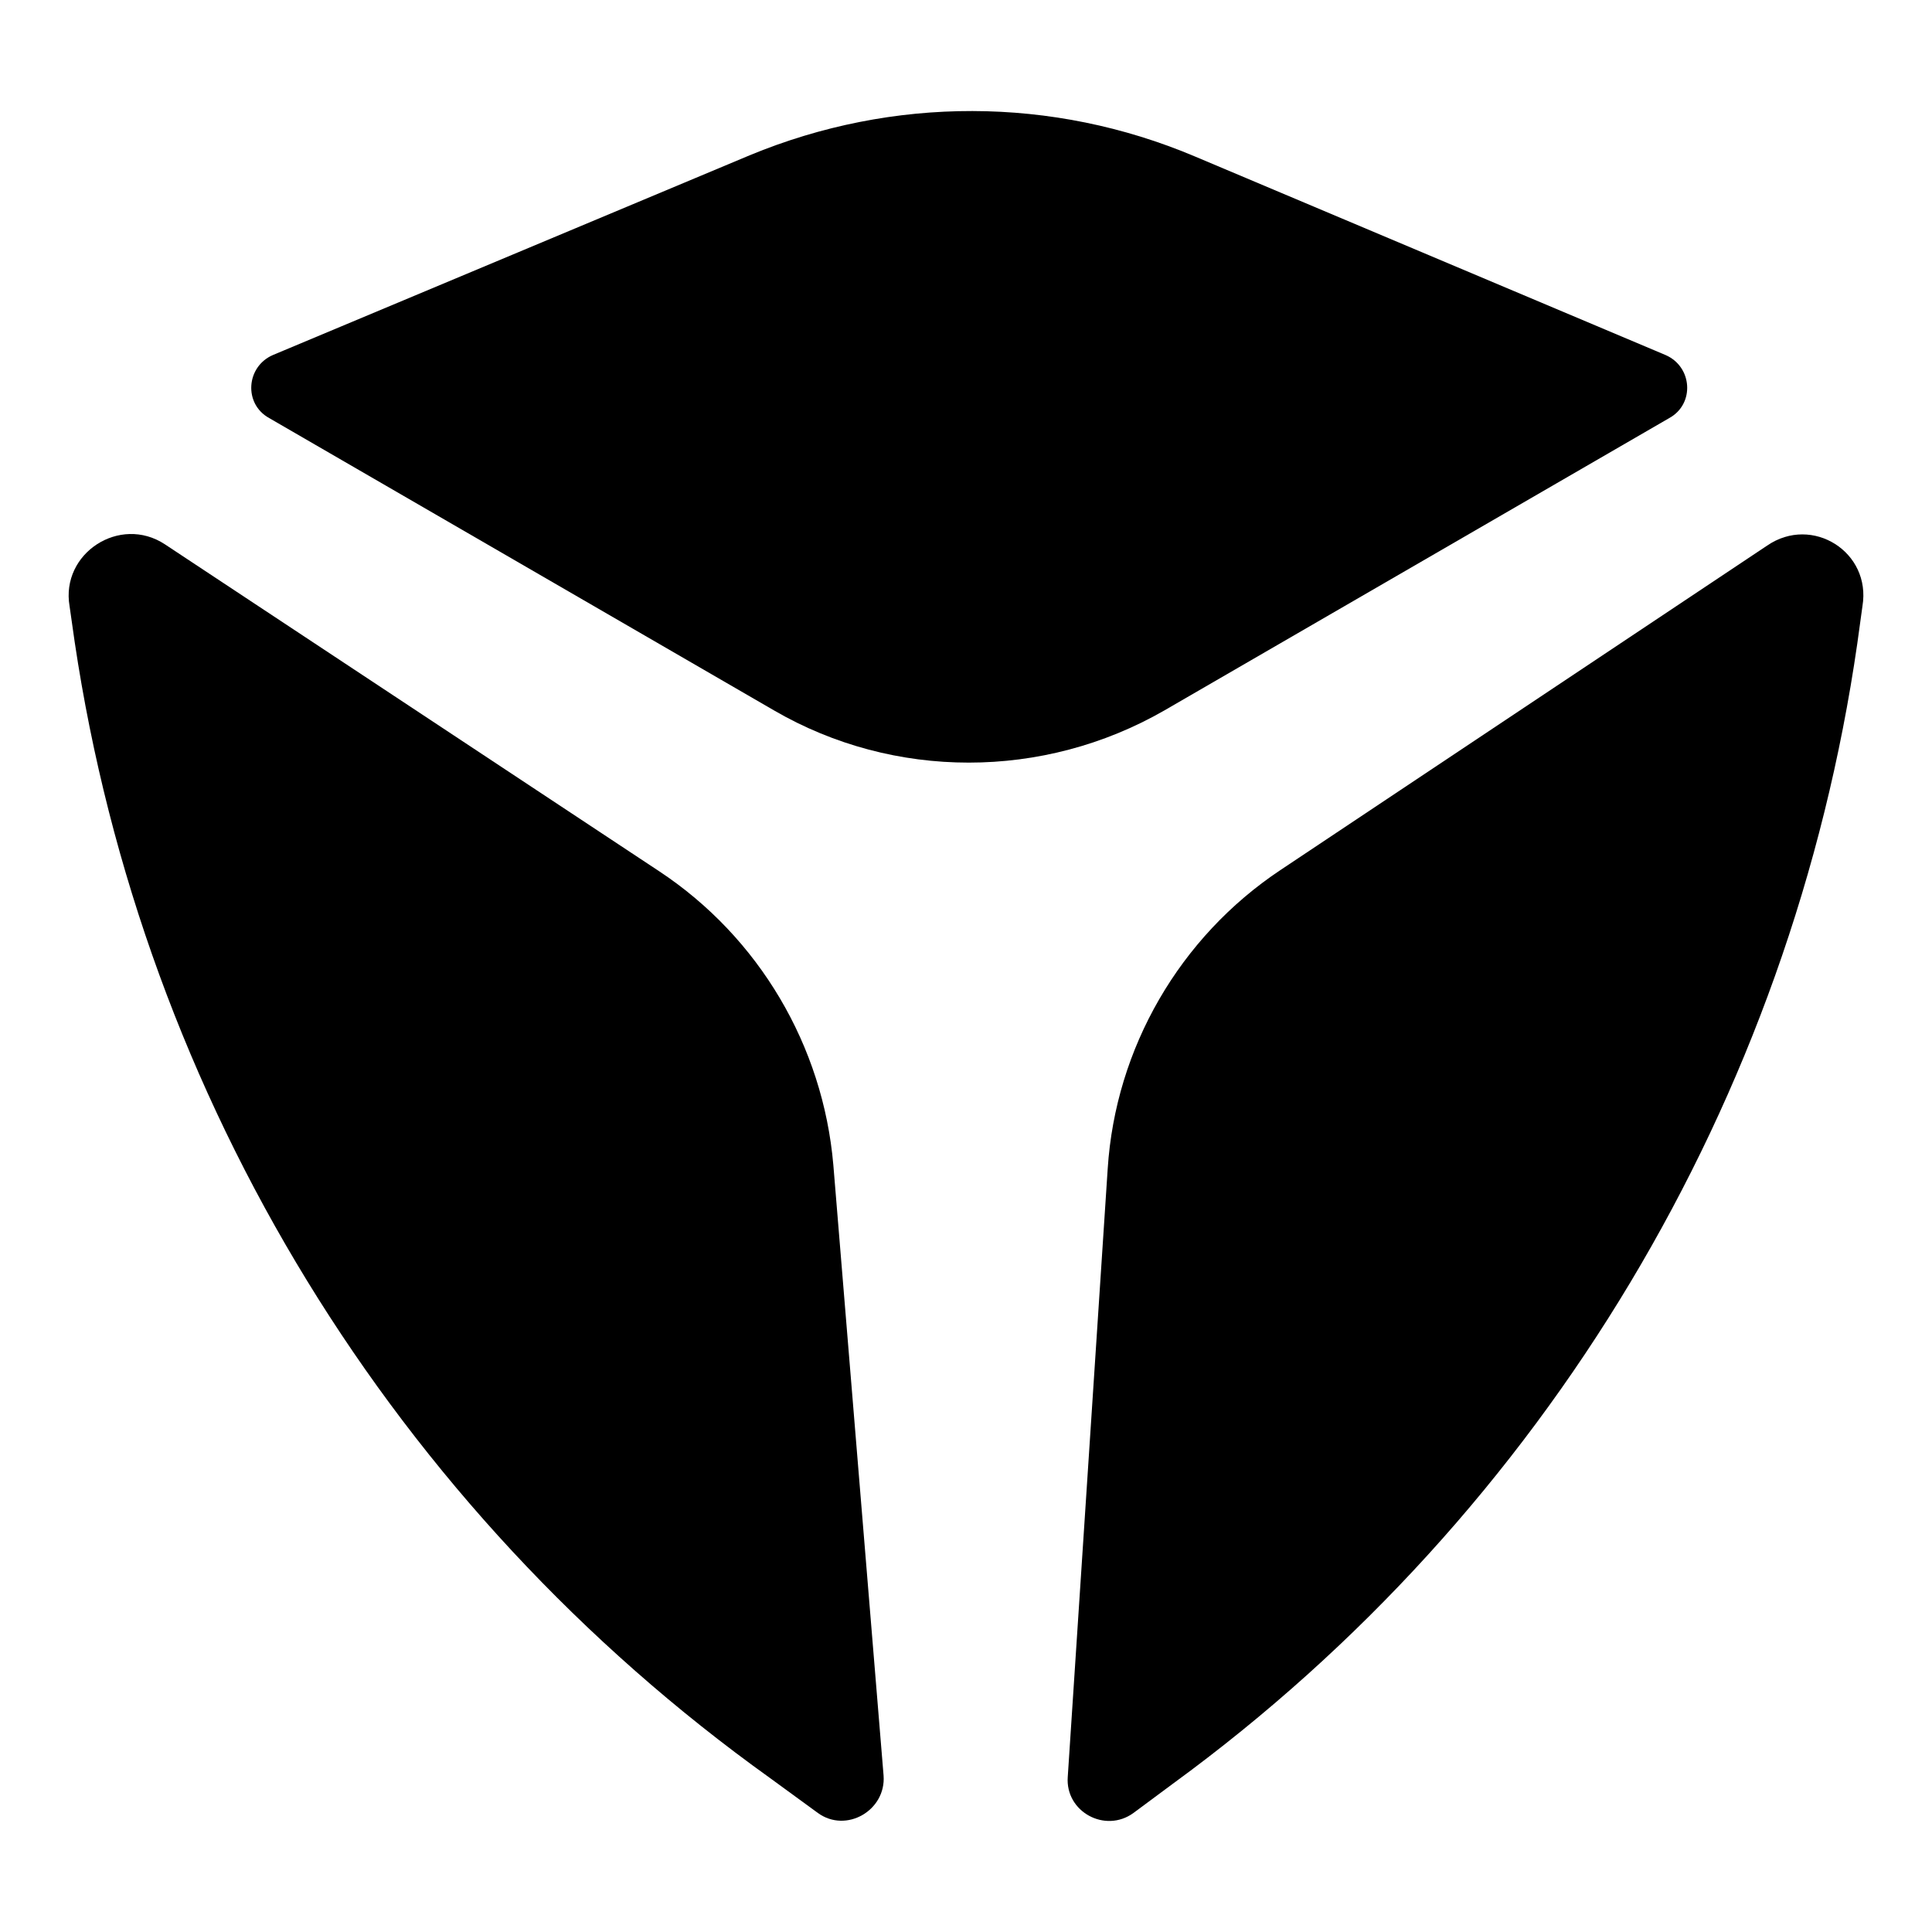
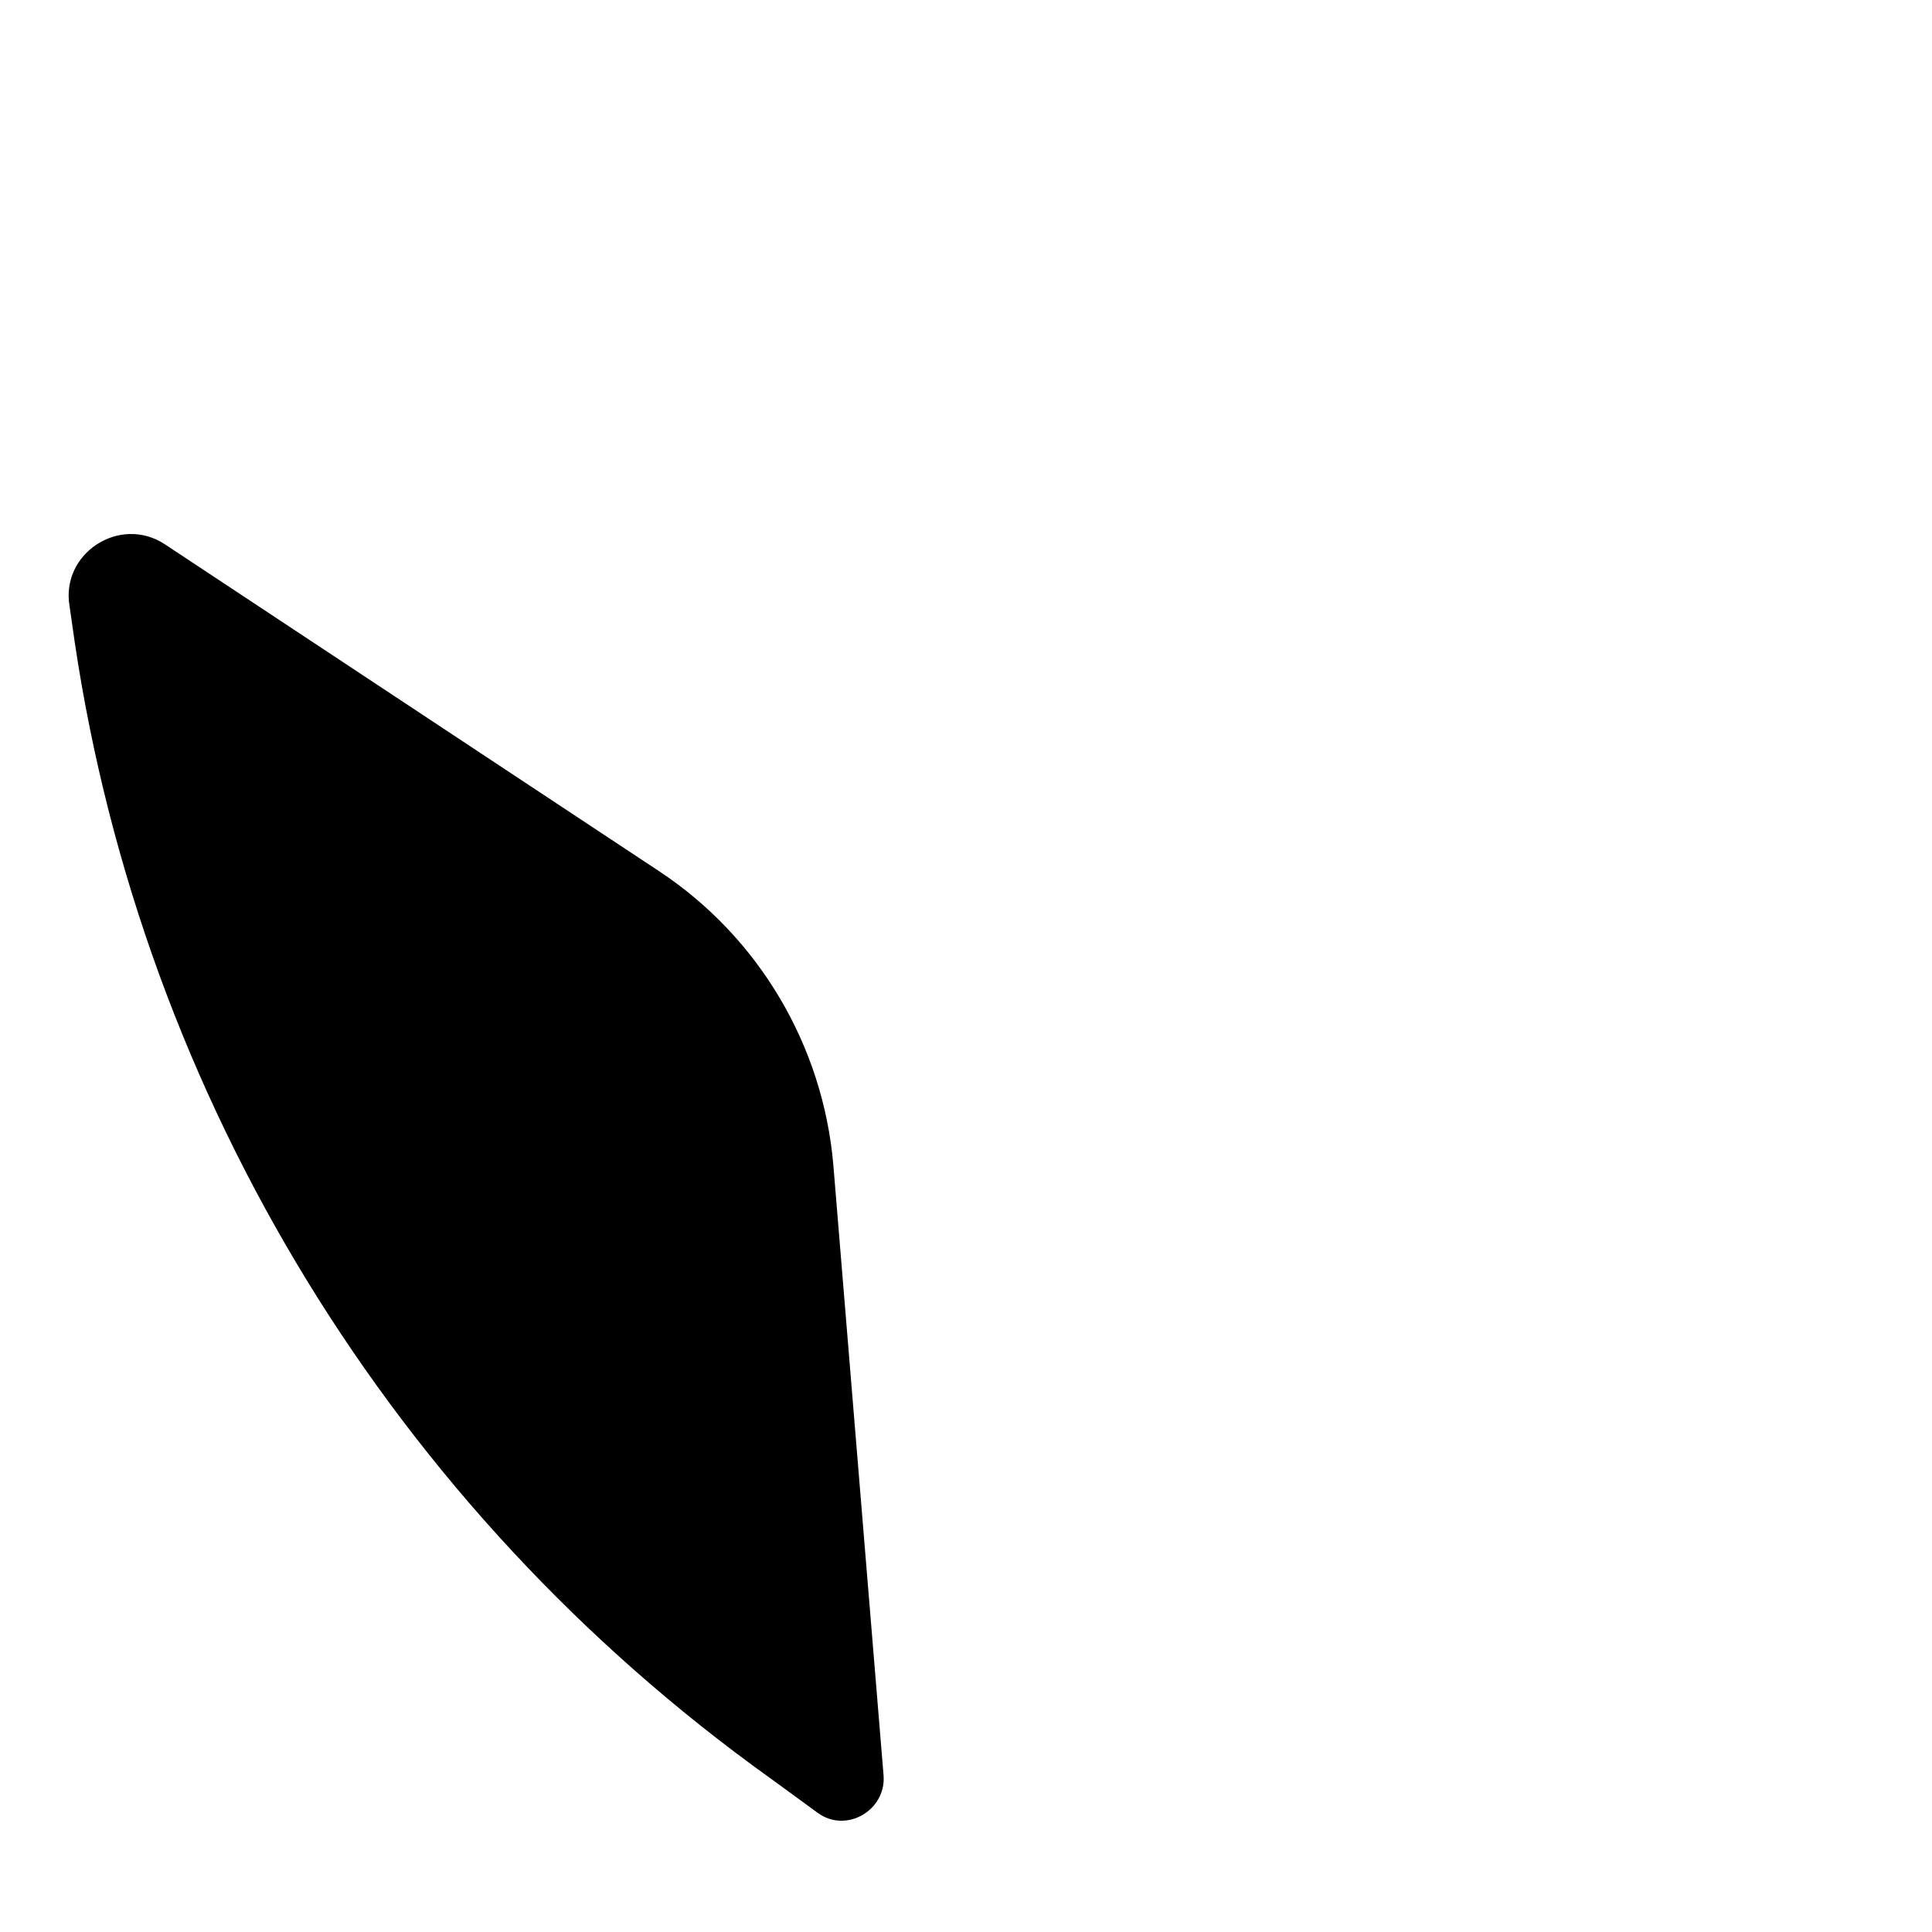
<svg xmlns="http://www.w3.org/2000/svg" class="svg logo-menu d-block w-100" width="150" height="150" enable-background="new 0 0 600 160.6" alt="G2K Hosting" version="1.1" viewBox="0 0 150 150" id="svg8">
-   <path class="st0" d="m129.6 32.459-39.2 22.7c-9.4 5.4-21 5.4-30.3 0l-39.2-22.7c-2-1.1-1.8-4 0.3-4.9l37-15.5c11.1-4.6 23.5-4.6 34.6 0.1l36.5 15.4c2.1 0.9 2.3 3.8 0.3 4.9z" fill="#000000" id="path2" fill-opacity="1" />
  <path class="st0" d="m12.801 42.259 38.4 25.4c7.7 5.1 12.7 13.5 13.5 22.8l3.9 47.4c0.2 2.7-2.9 4.5-5.1 2.9l-3.7-2.7c-29.2-20.9-48.7-52.7-54-88.2l-0.4-2.8c-0.7-4.1 3.9-7.1 7.4-4.8z" fill="#000000" id="path4" fill-opacity="1" />
-   <path class="st0" d="m137.2 42.359-37.8 25.2c-7.8 5.2-12.8 13.8-13.4 23.2l-3.1 47.2c-0.2 2.7 2.9 4.4 5.1 2.8l3.1-2.3c28.9-21.1 48-53.1 53.1-88.5l0.4-2.9c0.7-4.2-3.9-7.1-7.4-4.7z" fill="#000000" id="path6" fill-opacity="1" />
</svg>